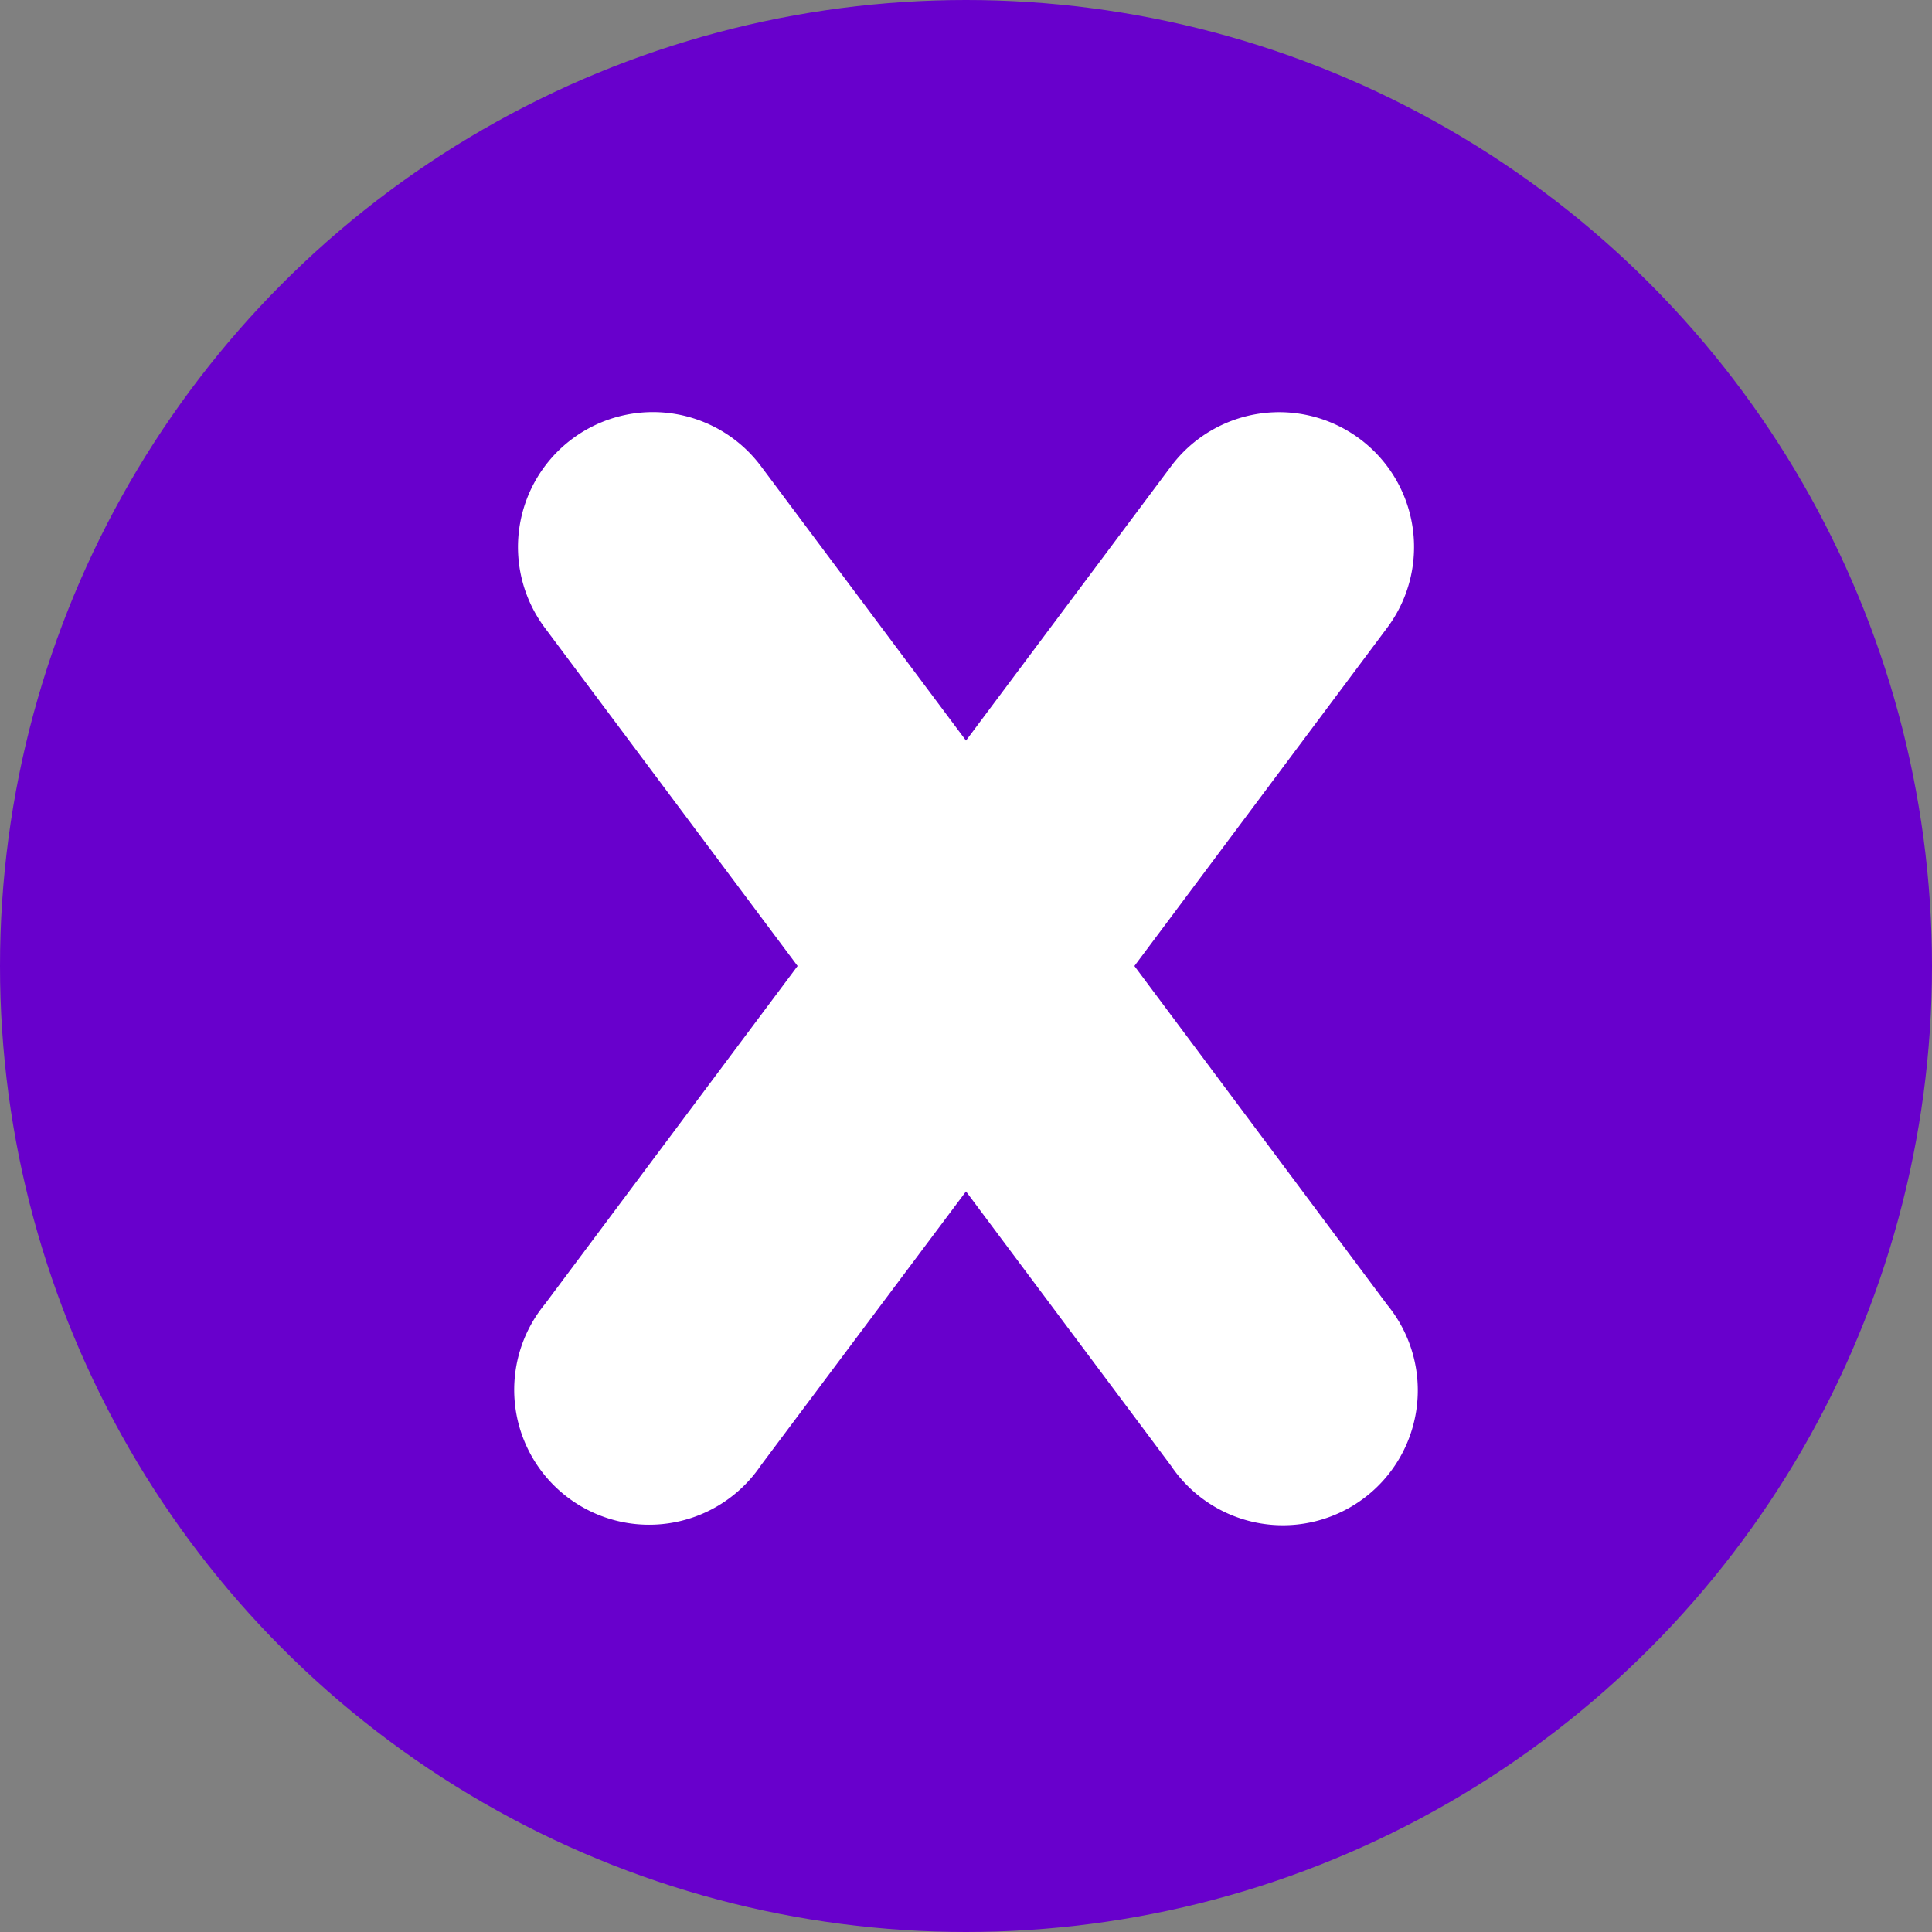
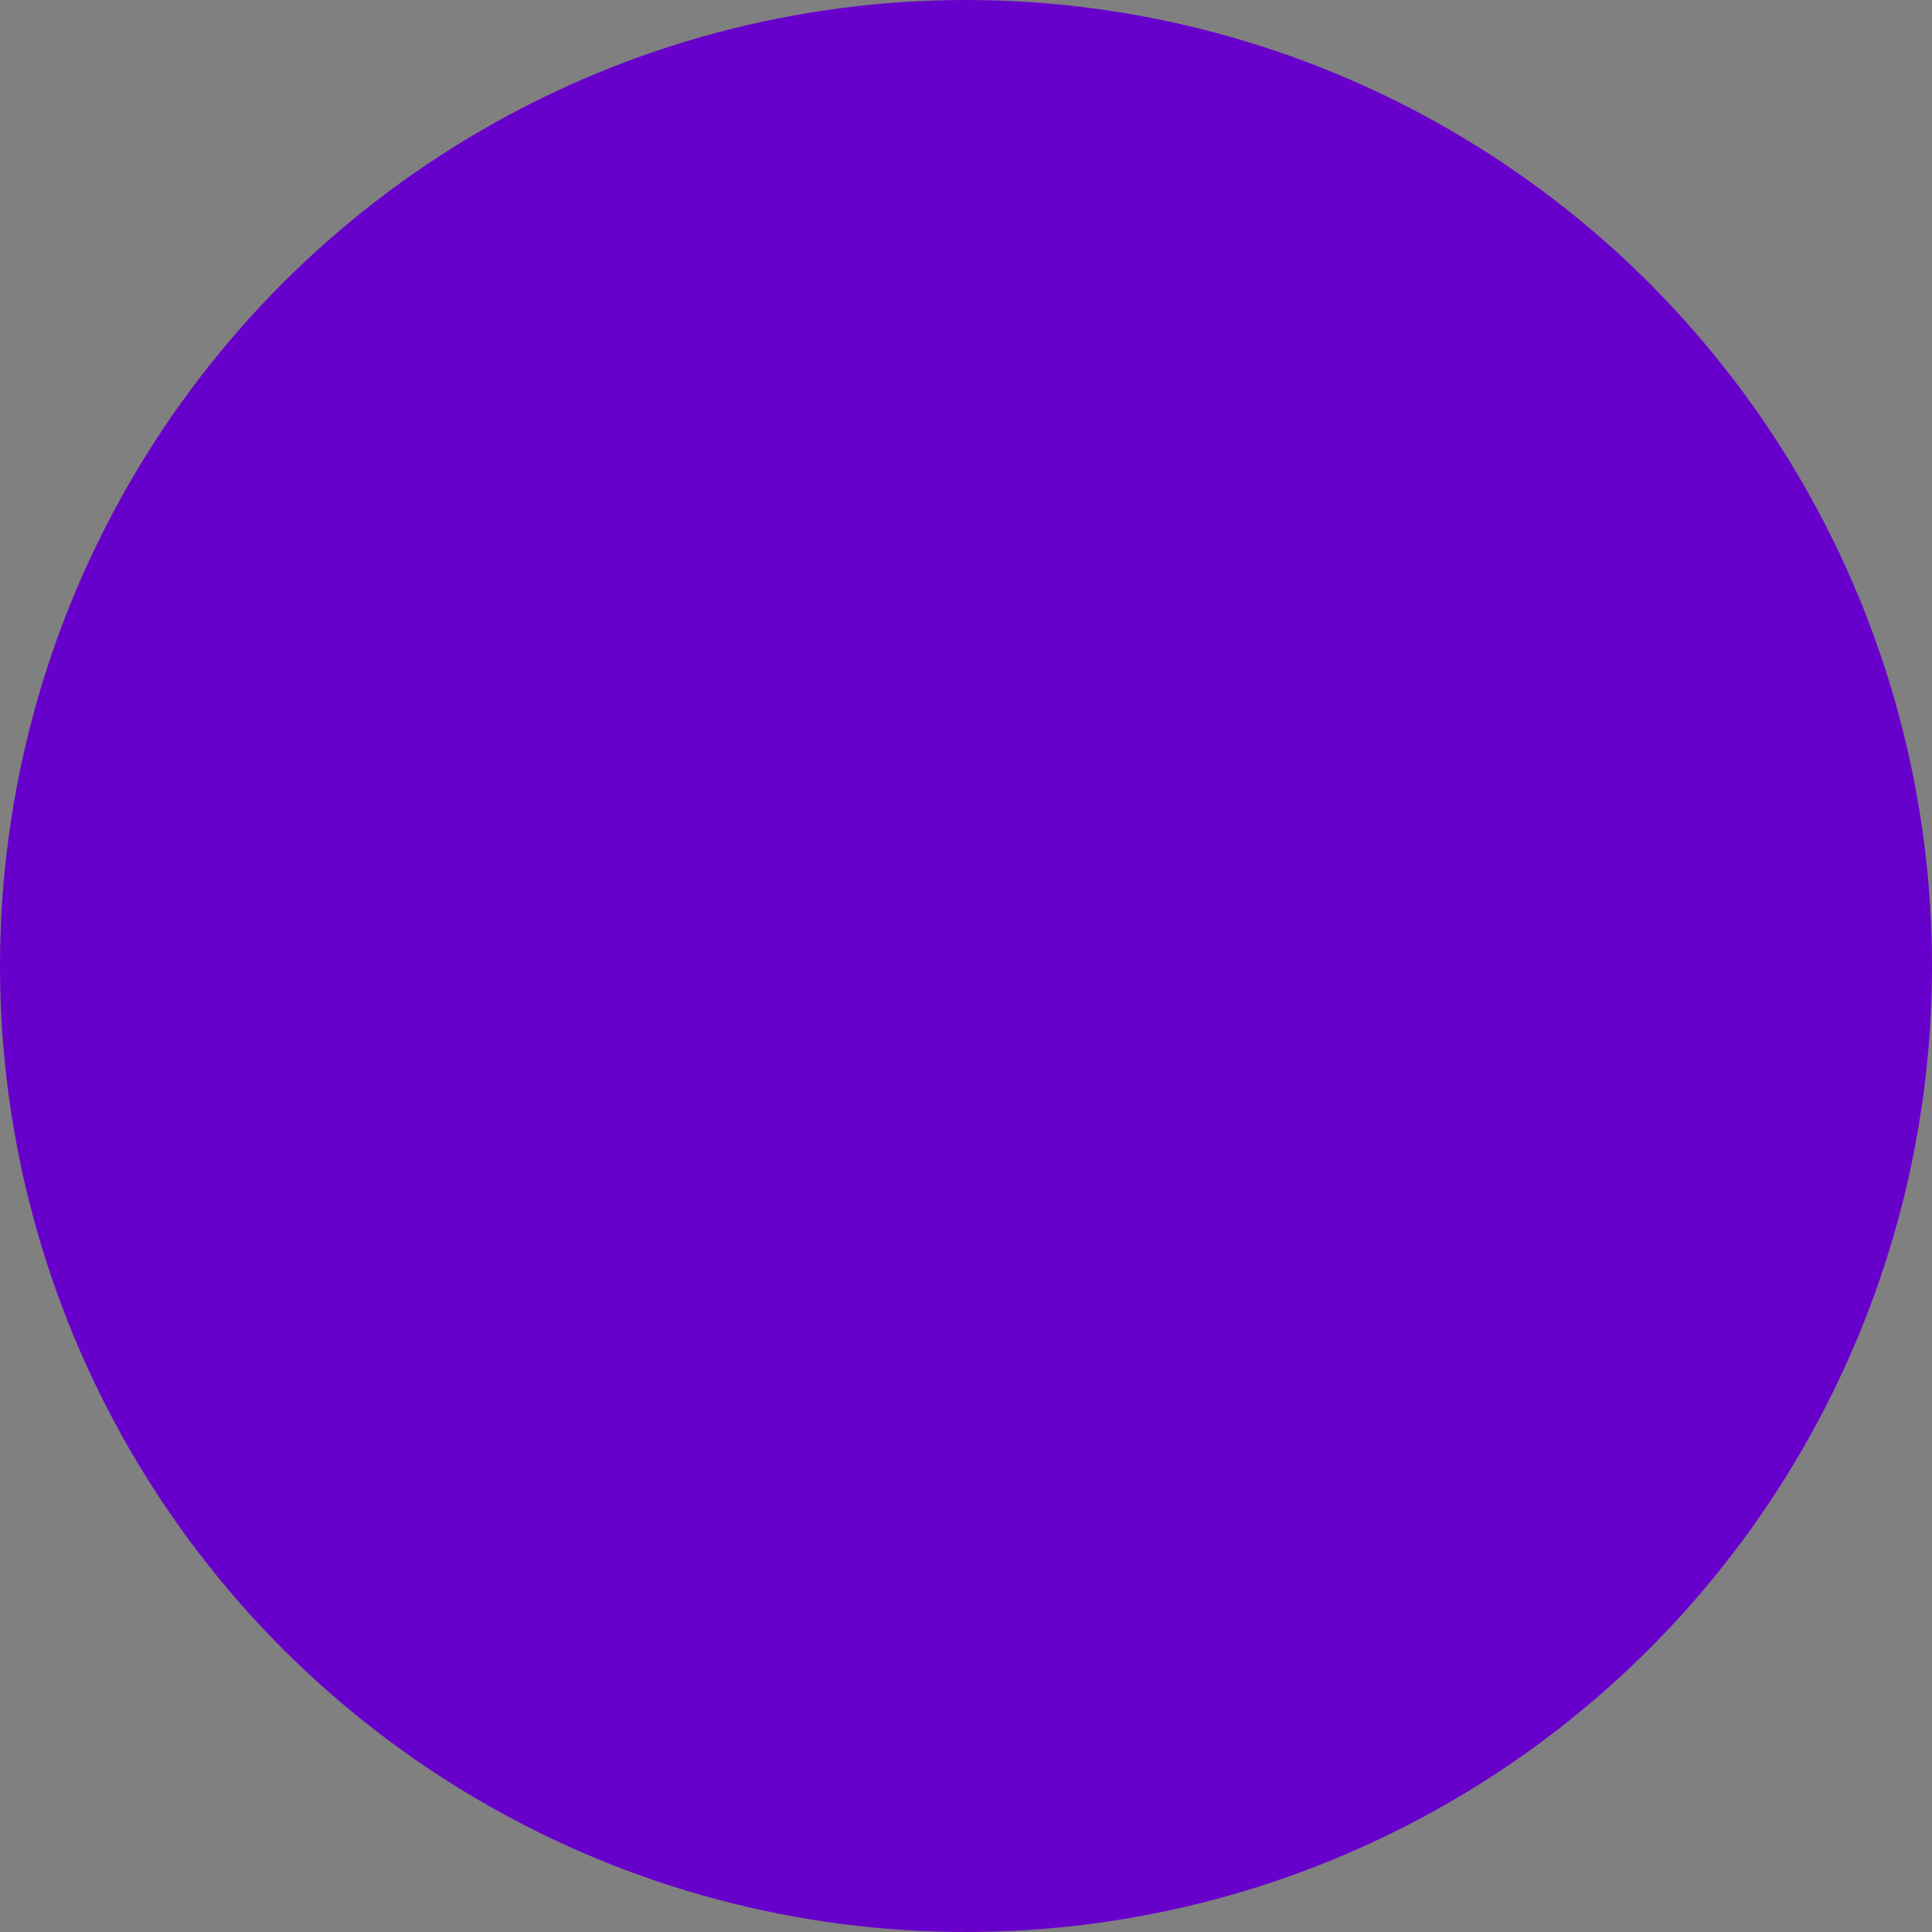
<svg xmlns="http://www.w3.org/2000/svg" viewBox="0 0 180 180">
  <rect x="0" y="0" width="180" height="180" fill="#808080" stroke="none" />
  <defs>
    <style>.cls-1{fill:#6800cc;}.cls-2{fill:#fff;}</style>
  </defs>
  <g id="Layer_2" data-name="Layer 2">
    <g id="Layer_1-2" data-name="Layer 1">
      <circle class="cls-1" cx="90" cy="90" r="90" />
      <g id="Group_11" data-name="Group 11">
-         <path id="Path_6" data-name="Path 6" class="cls-2" d="M105.69,90l23.55-31.51A12.56,12.56,0,0,0,126.7,40.9h0a12.58,12.58,0,0,0-17.6,2.55L90,69,70.9,43.44A12.57,12.57,0,1,0,50.76,58.49h0L74.31,90,50.76,121.51a12.57,12.57,0,1,0,20.14,15L90,111l19.1,25.56a12.57,12.57,0,1,0,20.14-15Z" />
-       </g>
+         </g>
    </g>
  </g>
</svg>